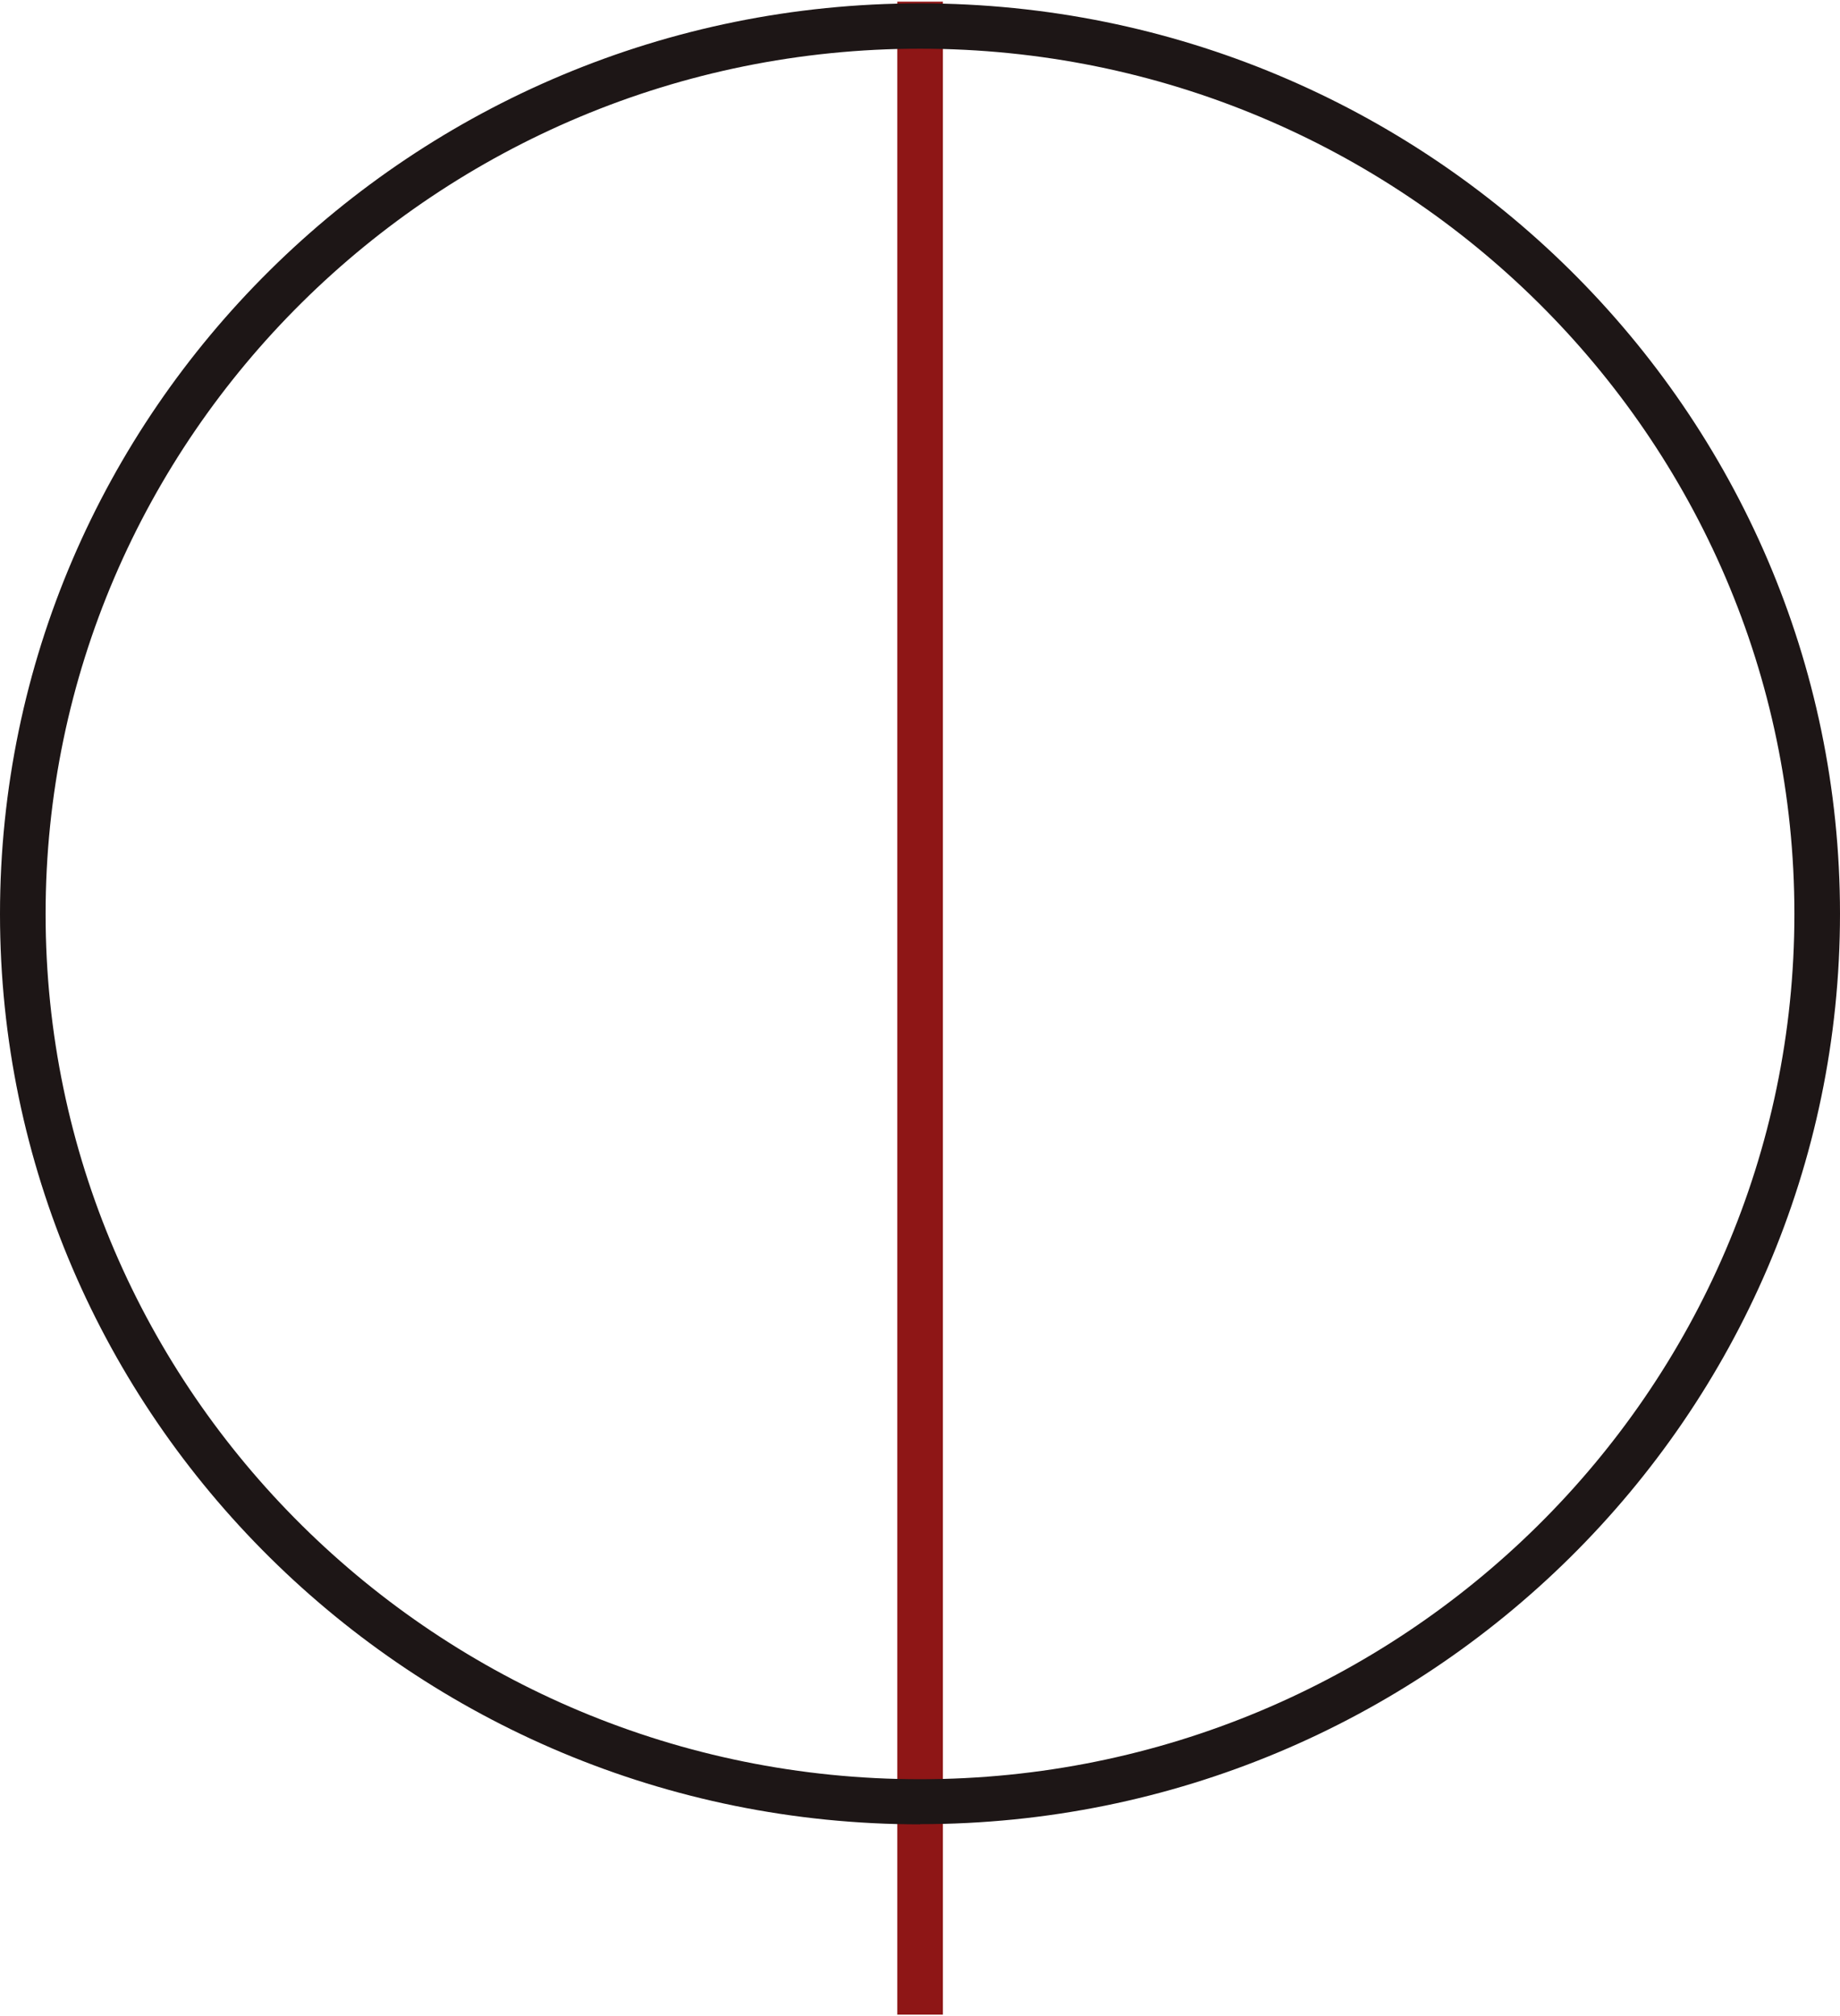
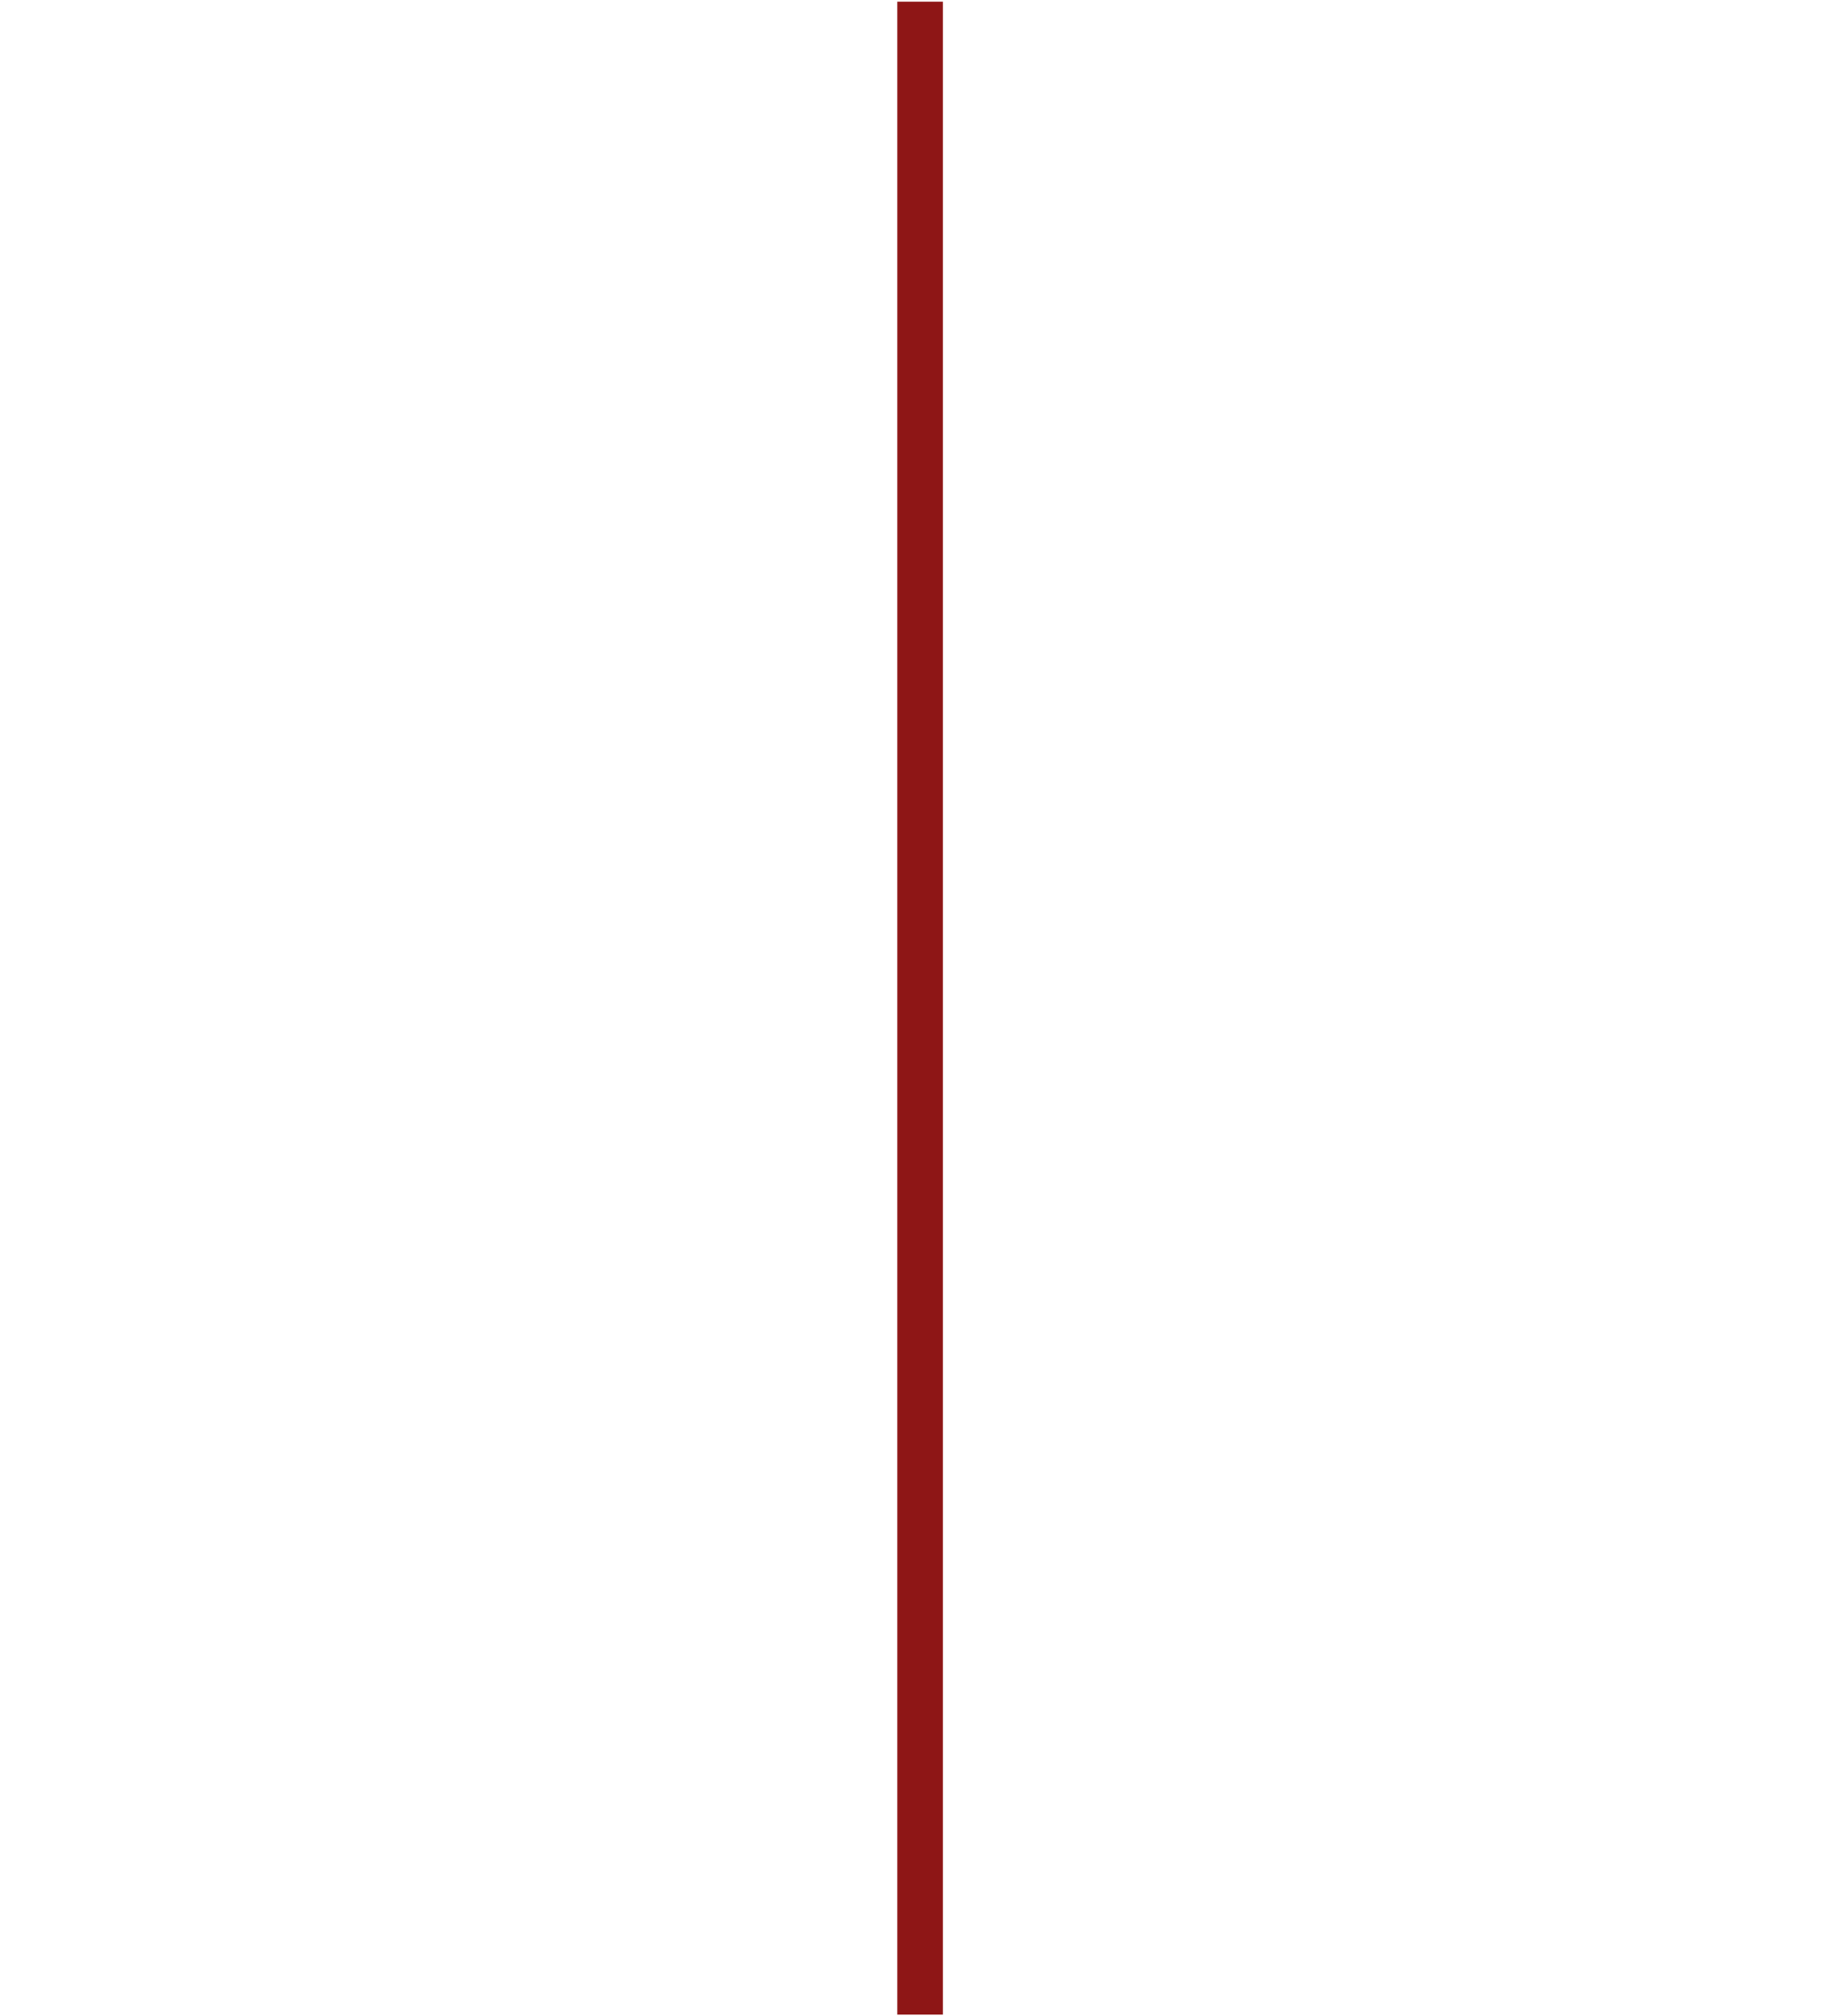
<svg xmlns="http://www.w3.org/2000/svg" width="388" height="425" viewBox="0 0 388 425" fill="none">
-   <path d="M198.829 0.348H189.213V424.652H198.829V0.348Z" fill="#8E1616" />
-   <path d="M194 384.54C86.995 384.54 0 298.449 0 192.647C0 86.844 86.995 0.713 194 0.713C301.004 0.713 388 86.763 388 192.606C388 298.449 301.004 384.5 194 384.5V384.54ZM194 10.265C92.356 10.265 9.616 92.066 9.616 192.647C9.616 293.227 92.356 375.029 194 375.029C295.645 375.029 378.385 293.188 378.385 192.647C378.385 92.106 295.686 10.265 194 10.265Z" fill="#1D1616" />
+   <path d="M198.829 0.348H189.213V424.652H198.829V0.348" fill="#8E1616" />
</svg>